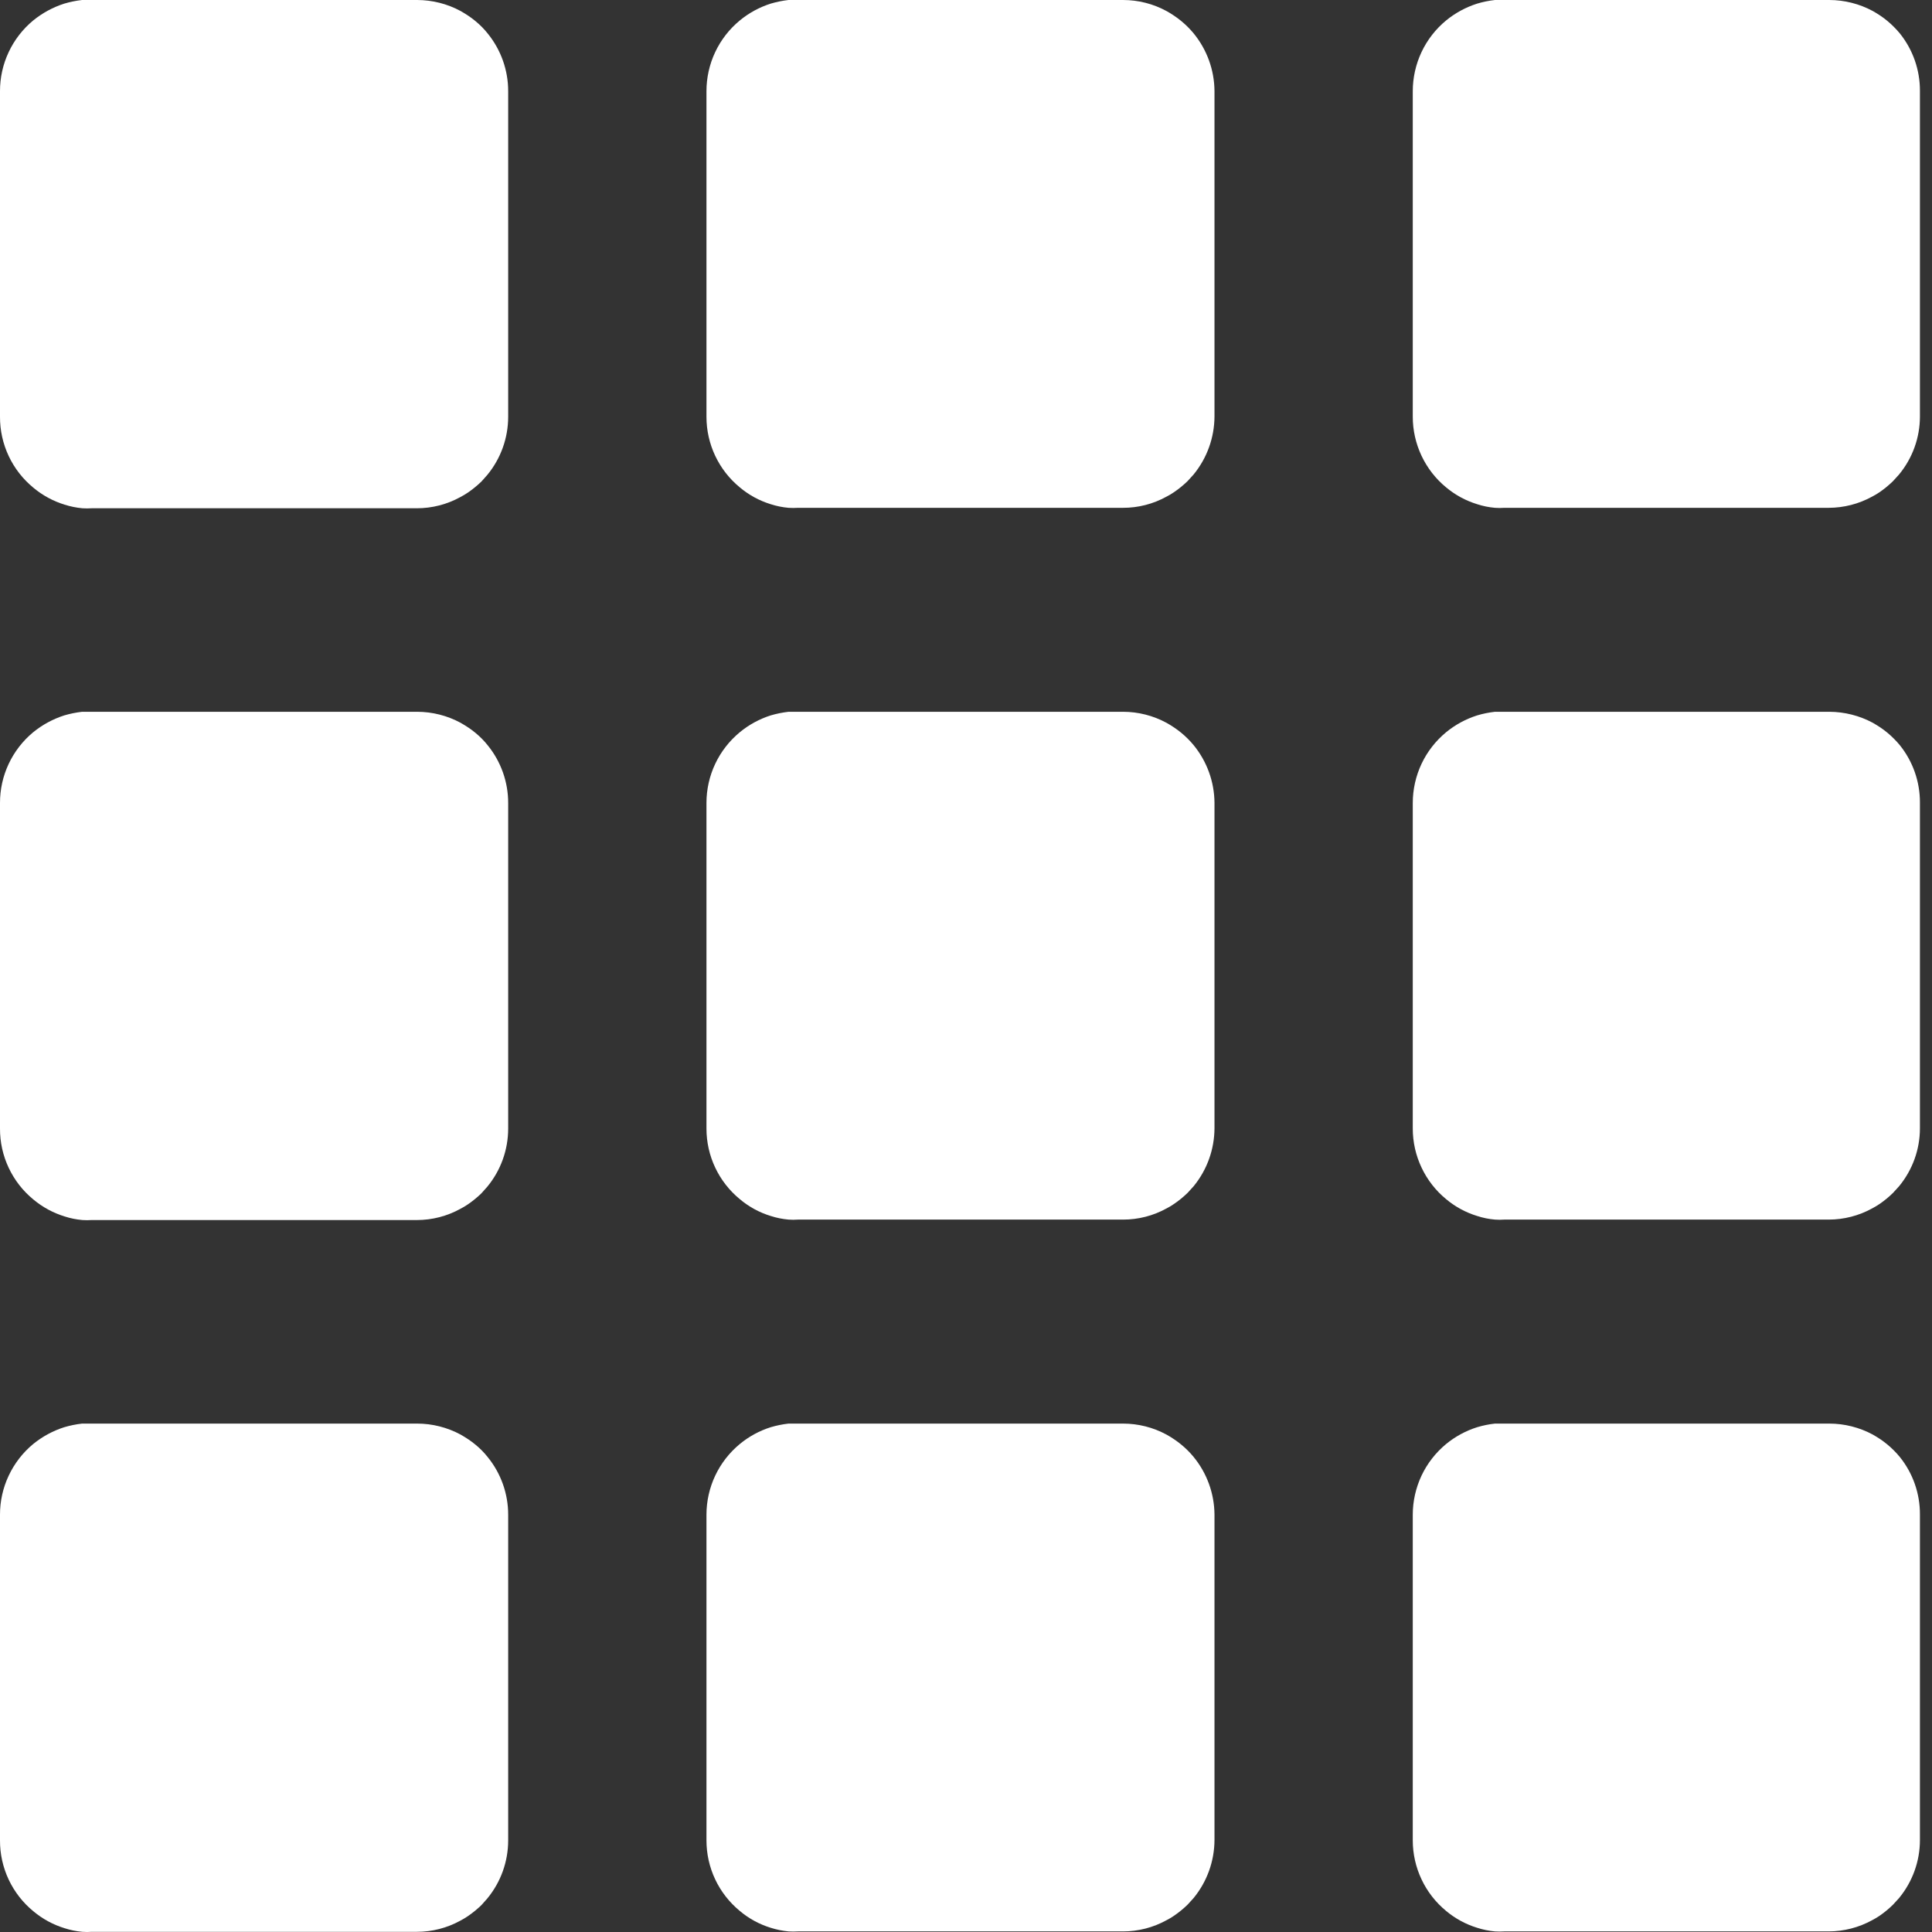
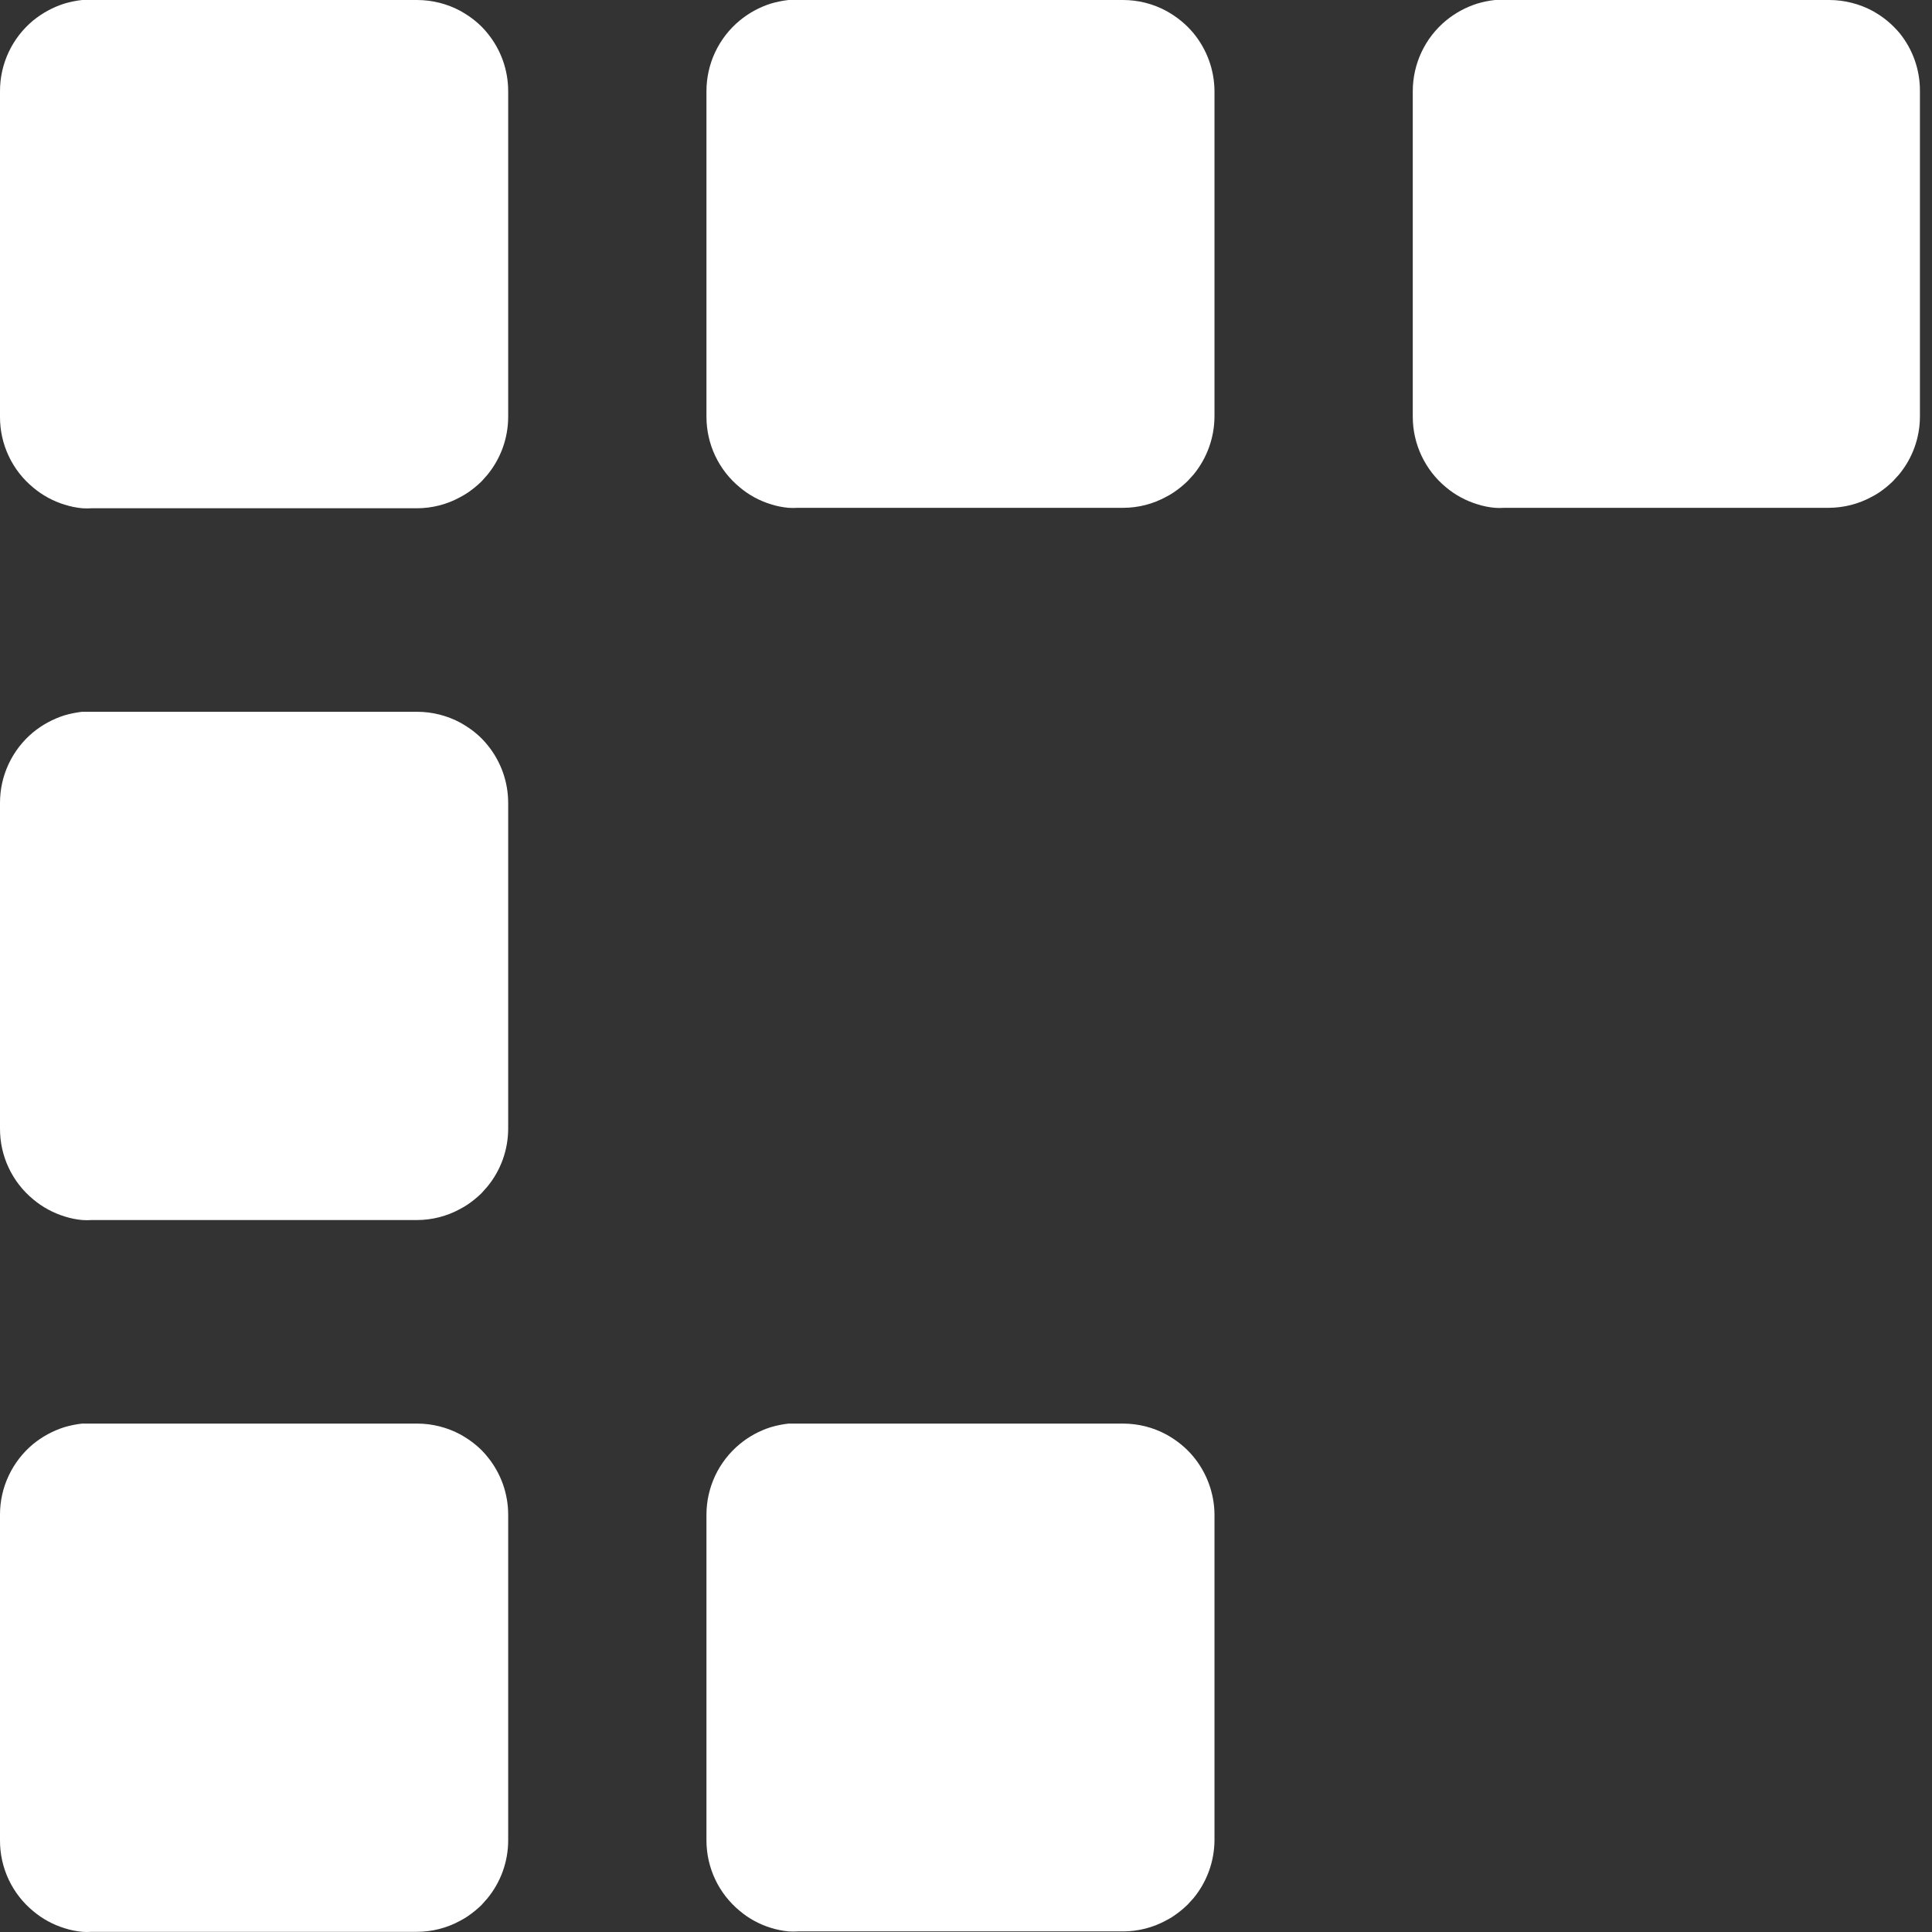
<svg xmlns="http://www.w3.org/2000/svg" width="65" height="65" viewBox="0 0 65 65" fill="none">
  <rect x="0" y="0" width="65" height="65" fill="#333333" stroke="none" />
  <path d="M16.404 1.122C16.343 1.046 16.278 0.972 16.209 0.903C16.069 0.763 15.915 0.637 15.751 0.527C15.668 0.473 15.585 0.42 15.497 0.371C15.047 0.128 14.545 0.001 14.034 0H3.078C2.971 0 2.863 0 2.761 0C2.558 0.023 2.357 0.064 2.161 0.122C1.781 0.244 1.427 0.436 1.117 0.688C0.767 0.978 0.485 1.341 0.292 1.753C0.098 2.165 -0.001 2.614 3.31712e-05 3.069V14.021C-0.002 14.479 0.098 14.93 0.293 15.344C0.488 15.758 0.773 16.122 1.127 16.412C1.434 16.668 1.789 16.86 2.171 16.978C2.366 17.04 2.567 17.081 2.771 17.1C2.876 17.107 2.982 17.107 3.088 17.1H14.024C14.536 17.1 15.039 16.971 15.487 16.724C15.575 16.678 15.659 16.628 15.741 16.573C15.904 16.461 16.058 16.335 16.2 16.197L16.395 15.978C16.848 15.428 17.096 14.738 17.097 14.026V3.074C17.099 2.362 16.854 1.673 16.404 1.122Z" fill="white" />
  <path d="M40.158 1.122C40.095 1.046 40.028 0.972 39.958 0.903C39.817 0.763 39.664 0.637 39.499 0.527C39.421 0.473 39.333 0.42 39.245 0.371C38.796 0.127 38.293 -2.16314e-05 37.782 2.754e-09H26.846C26.739 2.754e-09 26.636 2.754e-09 26.529 2.754e-09C26.326 0.023 26.125 0.064 25.929 0.122C25.55 0.243 25.197 0.435 24.89 0.688C24.539 0.977 24.256 1.341 24.062 1.753C23.868 2.164 23.768 2.614 23.768 3.069V14.021C23.768 14.476 23.868 14.924 24.062 15.335C24.256 15.746 24.539 16.109 24.89 16.397C25.195 16.654 25.548 16.846 25.929 16.963C26.124 17.026 26.325 17.067 26.529 17.085C26.634 17.092 26.74 17.092 26.846 17.085H37.782C38.294 17.086 38.797 16.957 39.245 16.709C39.333 16.665 39.418 16.614 39.499 16.558C39.663 16.447 39.816 16.321 39.958 16.183L40.158 15.963C40.609 15.412 40.857 14.723 40.86 14.011V3.059C40.854 2.352 40.606 1.669 40.158 1.122Z" fill="white" />
  <path d="M63.916 1.122C63.853 1.046 63.786 0.972 63.716 0.903C63.577 0.763 63.425 0.637 63.262 0.527C63.179 0.473 63.097 0.42 63.009 0.371C62.559 0.129 62.056 0.001 61.545 0H50.609C50.502 0 50.4 0 50.297 0C50.094 0.022 49.893 0.063 49.697 0.122C49.316 0.243 48.962 0.435 48.653 0.688C48.302 0.977 48.019 1.341 47.825 1.753C47.632 2.164 47.531 2.614 47.531 3.069V14.021C47.531 14.476 47.632 14.924 47.826 15.335C48.02 15.746 48.302 16.109 48.653 16.397C48.96 16.654 49.315 16.846 49.697 16.963C49.892 17.027 50.093 17.067 50.297 17.085C50.401 17.093 50.505 17.093 50.609 17.085H61.521C62.033 17.084 62.536 16.955 62.984 16.709C63.072 16.664 63.156 16.613 63.238 16.558C63.4 16.446 63.552 16.321 63.692 16.183L63.892 15.963C64.345 15.414 64.594 14.724 64.594 14.011V3.059C64.597 2.355 64.358 1.671 63.916 1.122Z" fill="white" />
  <path d="M16.404 25.069C16.343 24.993 16.278 24.92 16.209 24.85C16.069 24.71 15.915 24.584 15.751 24.474C15.668 24.421 15.585 24.367 15.497 24.318C15.047 24.075 14.545 23.948 14.034 23.947H3.078C2.971 23.947 2.863 23.947 2.761 23.947C2.558 23.971 2.357 24.011 2.161 24.069C1.781 24.191 1.427 24.383 1.117 24.635C0.767 24.925 0.485 25.289 0.292 25.7C0.098 26.112 -0.001 26.561 3.31712e-05 27.016V37.968C-0.002 38.426 0.098 38.878 0.293 39.291C0.488 39.705 0.773 40.07 1.127 40.359C1.434 40.615 1.789 40.807 2.171 40.925C2.366 40.988 2.567 41.029 2.771 41.047C2.876 41.054 2.982 41.054 3.088 41.047H14.024C14.536 41.047 15.039 40.918 15.487 40.671C15.575 40.626 15.659 40.575 15.741 40.52C15.904 40.408 16.058 40.283 16.2 40.144L16.395 39.925C16.848 39.376 17.096 38.686 17.097 37.973V27.021C17.099 26.31 16.854 25.62 16.404 25.069Z" fill="white" />
-   <path d="M40.158 25.069C40.095 24.993 40.028 24.919 39.958 24.85C39.817 24.71 39.664 24.584 39.499 24.474C39.421 24.421 39.333 24.367 39.245 24.318C38.796 24.075 38.293 23.947 37.782 23.947H26.846C26.739 23.947 26.636 23.947 26.529 23.947C26.326 23.971 26.125 24.011 25.929 24.069C25.55 24.19 25.197 24.382 24.89 24.635C24.539 24.925 24.256 25.288 24.062 25.7C23.868 26.111 23.768 26.561 23.768 27.016V37.968C23.768 38.423 23.868 38.872 24.062 39.282C24.256 39.693 24.539 40.056 24.89 40.344C25.195 40.601 25.548 40.794 25.929 40.91C26.124 40.973 26.325 41.014 26.529 41.032C26.634 41.04 26.74 41.04 26.846 41.032H37.782C38.294 41.033 38.797 40.904 39.245 40.657C39.333 40.612 39.418 40.562 39.499 40.505C39.663 40.394 39.816 40.268 39.958 40.13L40.158 39.91C40.609 39.36 40.857 38.671 40.86 37.959V27.006C40.854 26.299 40.606 25.616 40.158 25.069Z" fill="white" />
-   <path d="M63.916 25.069C63.853 24.993 63.786 24.919 63.716 24.85C63.577 24.71 63.425 24.584 63.262 24.474C63.179 24.421 63.097 24.367 63.009 24.318C62.559 24.076 62.056 23.949 61.545 23.947H50.609C50.502 23.947 50.4 23.947 50.297 23.947C50.094 23.97 49.893 24.01 49.697 24.069C49.316 24.19 48.962 24.382 48.653 24.635C48.302 24.925 48.019 25.288 47.825 25.7C47.632 26.111 47.531 26.561 47.531 27.016V37.968C47.531 38.423 47.632 38.872 47.826 39.282C48.02 39.693 48.302 40.056 48.653 40.344C48.96 40.601 49.315 40.794 49.697 40.91C49.892 40.974 50.093 41.015 50.297 41.032C50.401 41.04 50.505 41.04 50.609 41.032H61.521C62.033 41.032 62.536 40.903 62.984 40.657C63.072 40.611 63.156 40.56 63.238 40.505C63.4 40.394 63.552 40.268 63.692 40.13L63.892 39.91C64.345 39.361 64.594 38.671 64.594 37.959V27.006C64.597 26.302 64.358 25.618 63.916 25.069Z" fill="white" />
  <path d="M16.404 49.017C16.343 48.94 16.278 48.867 16.209 48.797C16.069 48.657 15.915 48.532 15.751 48.421C15.668 48.368 15.585 48.314 15.497 48.265C15.047 48.023 14.545 47.895 14.034 47.895H3.078C2.971 47.895 2.863 47.895 2.761 47.895C2.558 47.918 2.357 47.959 2.161 48.017C1.781 48.138 1.427 48.33 1.117 48.582C0.767 48.872 0.485 49.236 0.292 49.648C0.098 50.059 -0.001 50.508 3.31712e-05 50.963V61.916C-0.002 62.373 0.098 62.825 0.293 63.239C0.488 63.652 0.773 64.017 1.127 64.306C1.434 64.562 1.789 64.755 2.171 64.872C2.366 64.935 2.567 64.976 2.771 64.994C2.876 65.002 2.982 65.002 3.088 64.994H14.024C14.536 64.994 15.039 64.865 15.487 64.619C15.575 64.573 15.659 64.522 15.741 64.467C15.904 64.356 16.058 64.23 16.2 64.092L16.395 63.872C16.848 63.323 17.096 62.633 17.097 61.921V50.968C17.099 50.257 16.854 49.567 16.404 49.017Z" fill="white" />
  <path d="M40.158 49.017C40.095 48.94 40.028 48.867 39.958 48.797C39.817 48.657 39.664 48.532 39.499 48.421C39.421 48.368 39.333 48.314 39.245 48.265C38.796 48.022 38.293 47.895 37.782 47.895H26.846C26.739 47.895 26.636 47.895 26.529 47.895C26.326 47.918 26.125 47.959 25.929 48.017C25.55 48.137 25.197 48.329 24.89 48.582C24.539 48.872 24.256 49.236 24.062 49.647C23.868 50.059 23.768 50.508 23.768 50.963V61.916C23.768 62.37 23.868 62.819 24.062 63.23C24.256 63.641 24.539 64.003 24.89 64.292C25.195 64.549 25.548 64.741 25.929 64.858C26.124 64.92 26.325 64.961 26.529 64.98C26.634 64.987 26.74 64.987 26.846 64.98H37.782C38.294 64.98 38.797 64.851 39.245 64.604C39.333 64.559 39.418 64.509 39.499 64.453C39.663 64.341 39.816 64.215 39.958 64.077L40.158 63.857C40.609 63.307 40.857 62.618 40.86 61.906V50.953C40.854 50.247 40.606 49.563 40.158 49.017Z" fill="white" />
-   <path d="M63.916 49.017C63.853 48.94 63.786 48.867 63.716 48.797C63.577 48.657 63.425 48.532 63.262 48.421C63.179 48.368 63.097 48.314 63.009 48.265C62.559 48.023 62.056 47.896 61.545 47.895H50.609C50.502 47.895 50.4 47.895 50.297 47.895C50.094 47.917 49.893 47.958 49.697 48.017C49.316 48.137 48.962 48.329 48.653 48.582C48.302 48.872 48.019 49.236 47.825 49.647C47.632 50.059 47.531 50.508 47.531 50.963V61.916C47.531 62.37 47.632 62.819 47.826 63.23C48.02 63.641 48.302 64.003 48.653 64.292C48.96 64.549 49.315 64.741 49.697 64.858C49.892 64.921 50.093 64.962 50.297 64.98C50.401 64.987 50.505 64.987 50.609 64.98H61.521C62.033 64.979 62.536 64.85 62.984 64.604C63.072 64.558 63.156 64.508 63.238 64.453C63.4 64.341 63.552 64.215 63.692 64.077L63.892 63.858C64.345 63.308 64.594 62.618 64.594 61.906V50.953C64.597 50.249 64.358 49.565 63.916 49.017Z" fill="white" />
</svg>